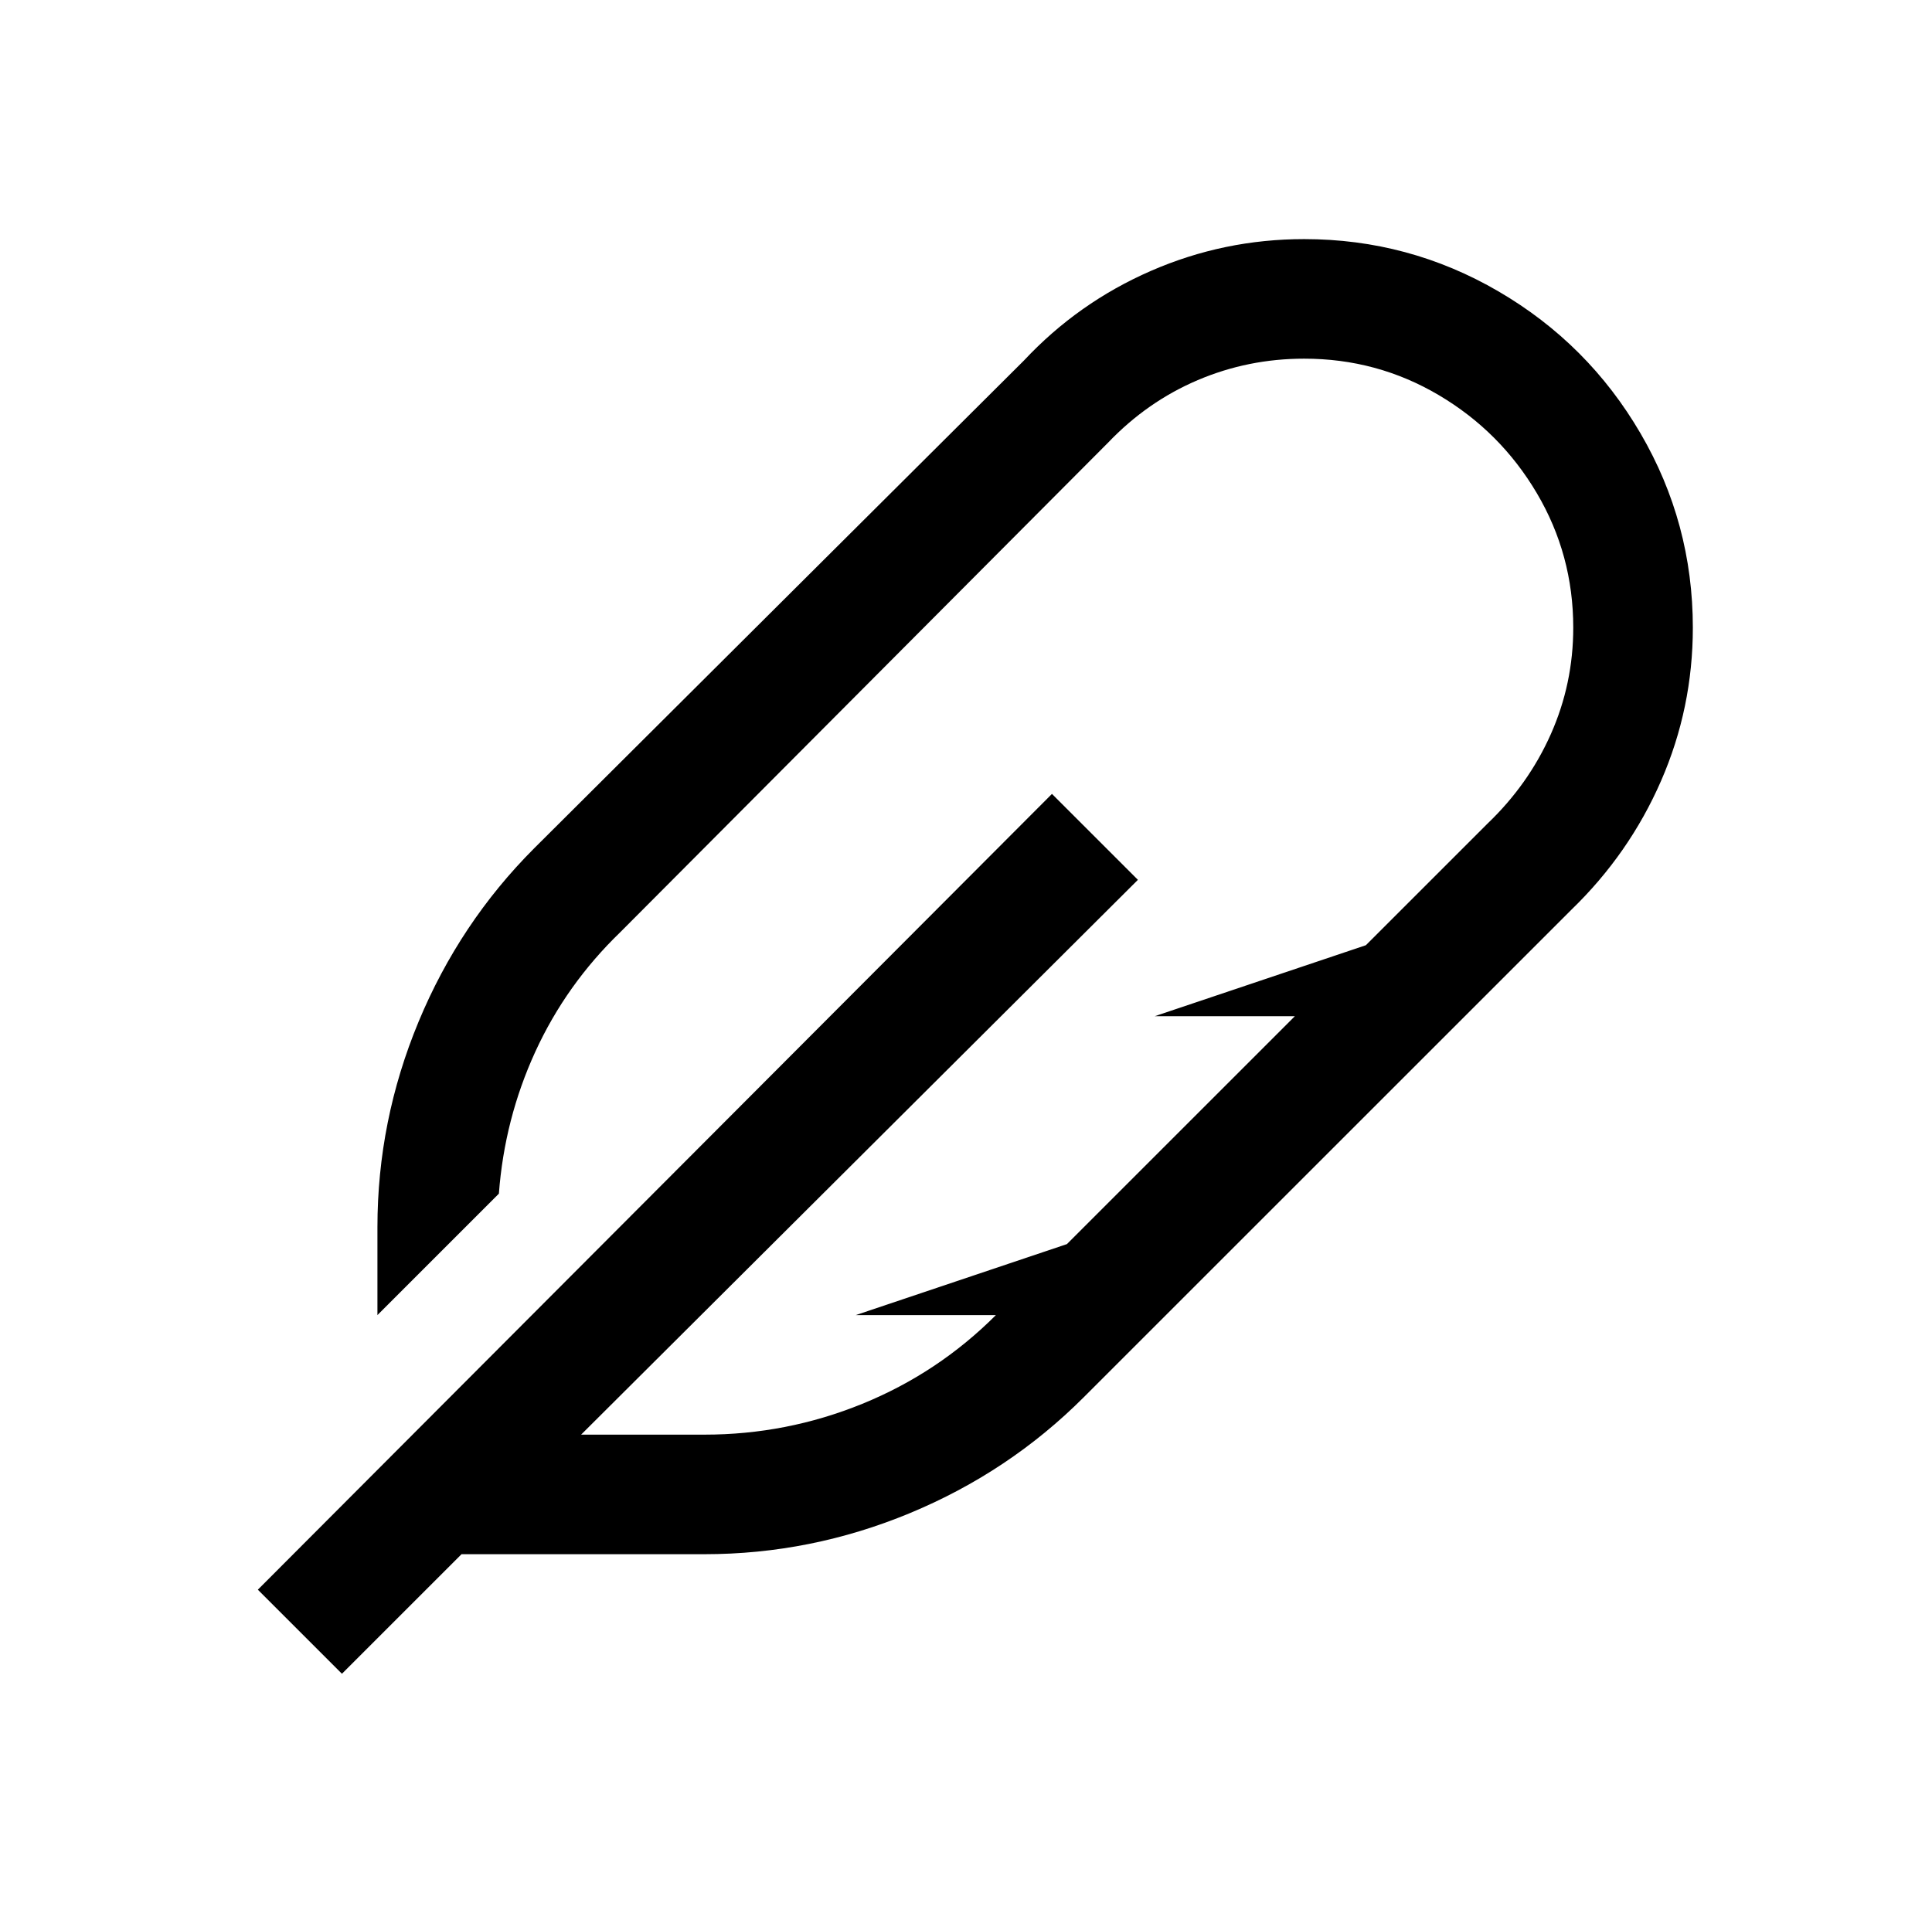
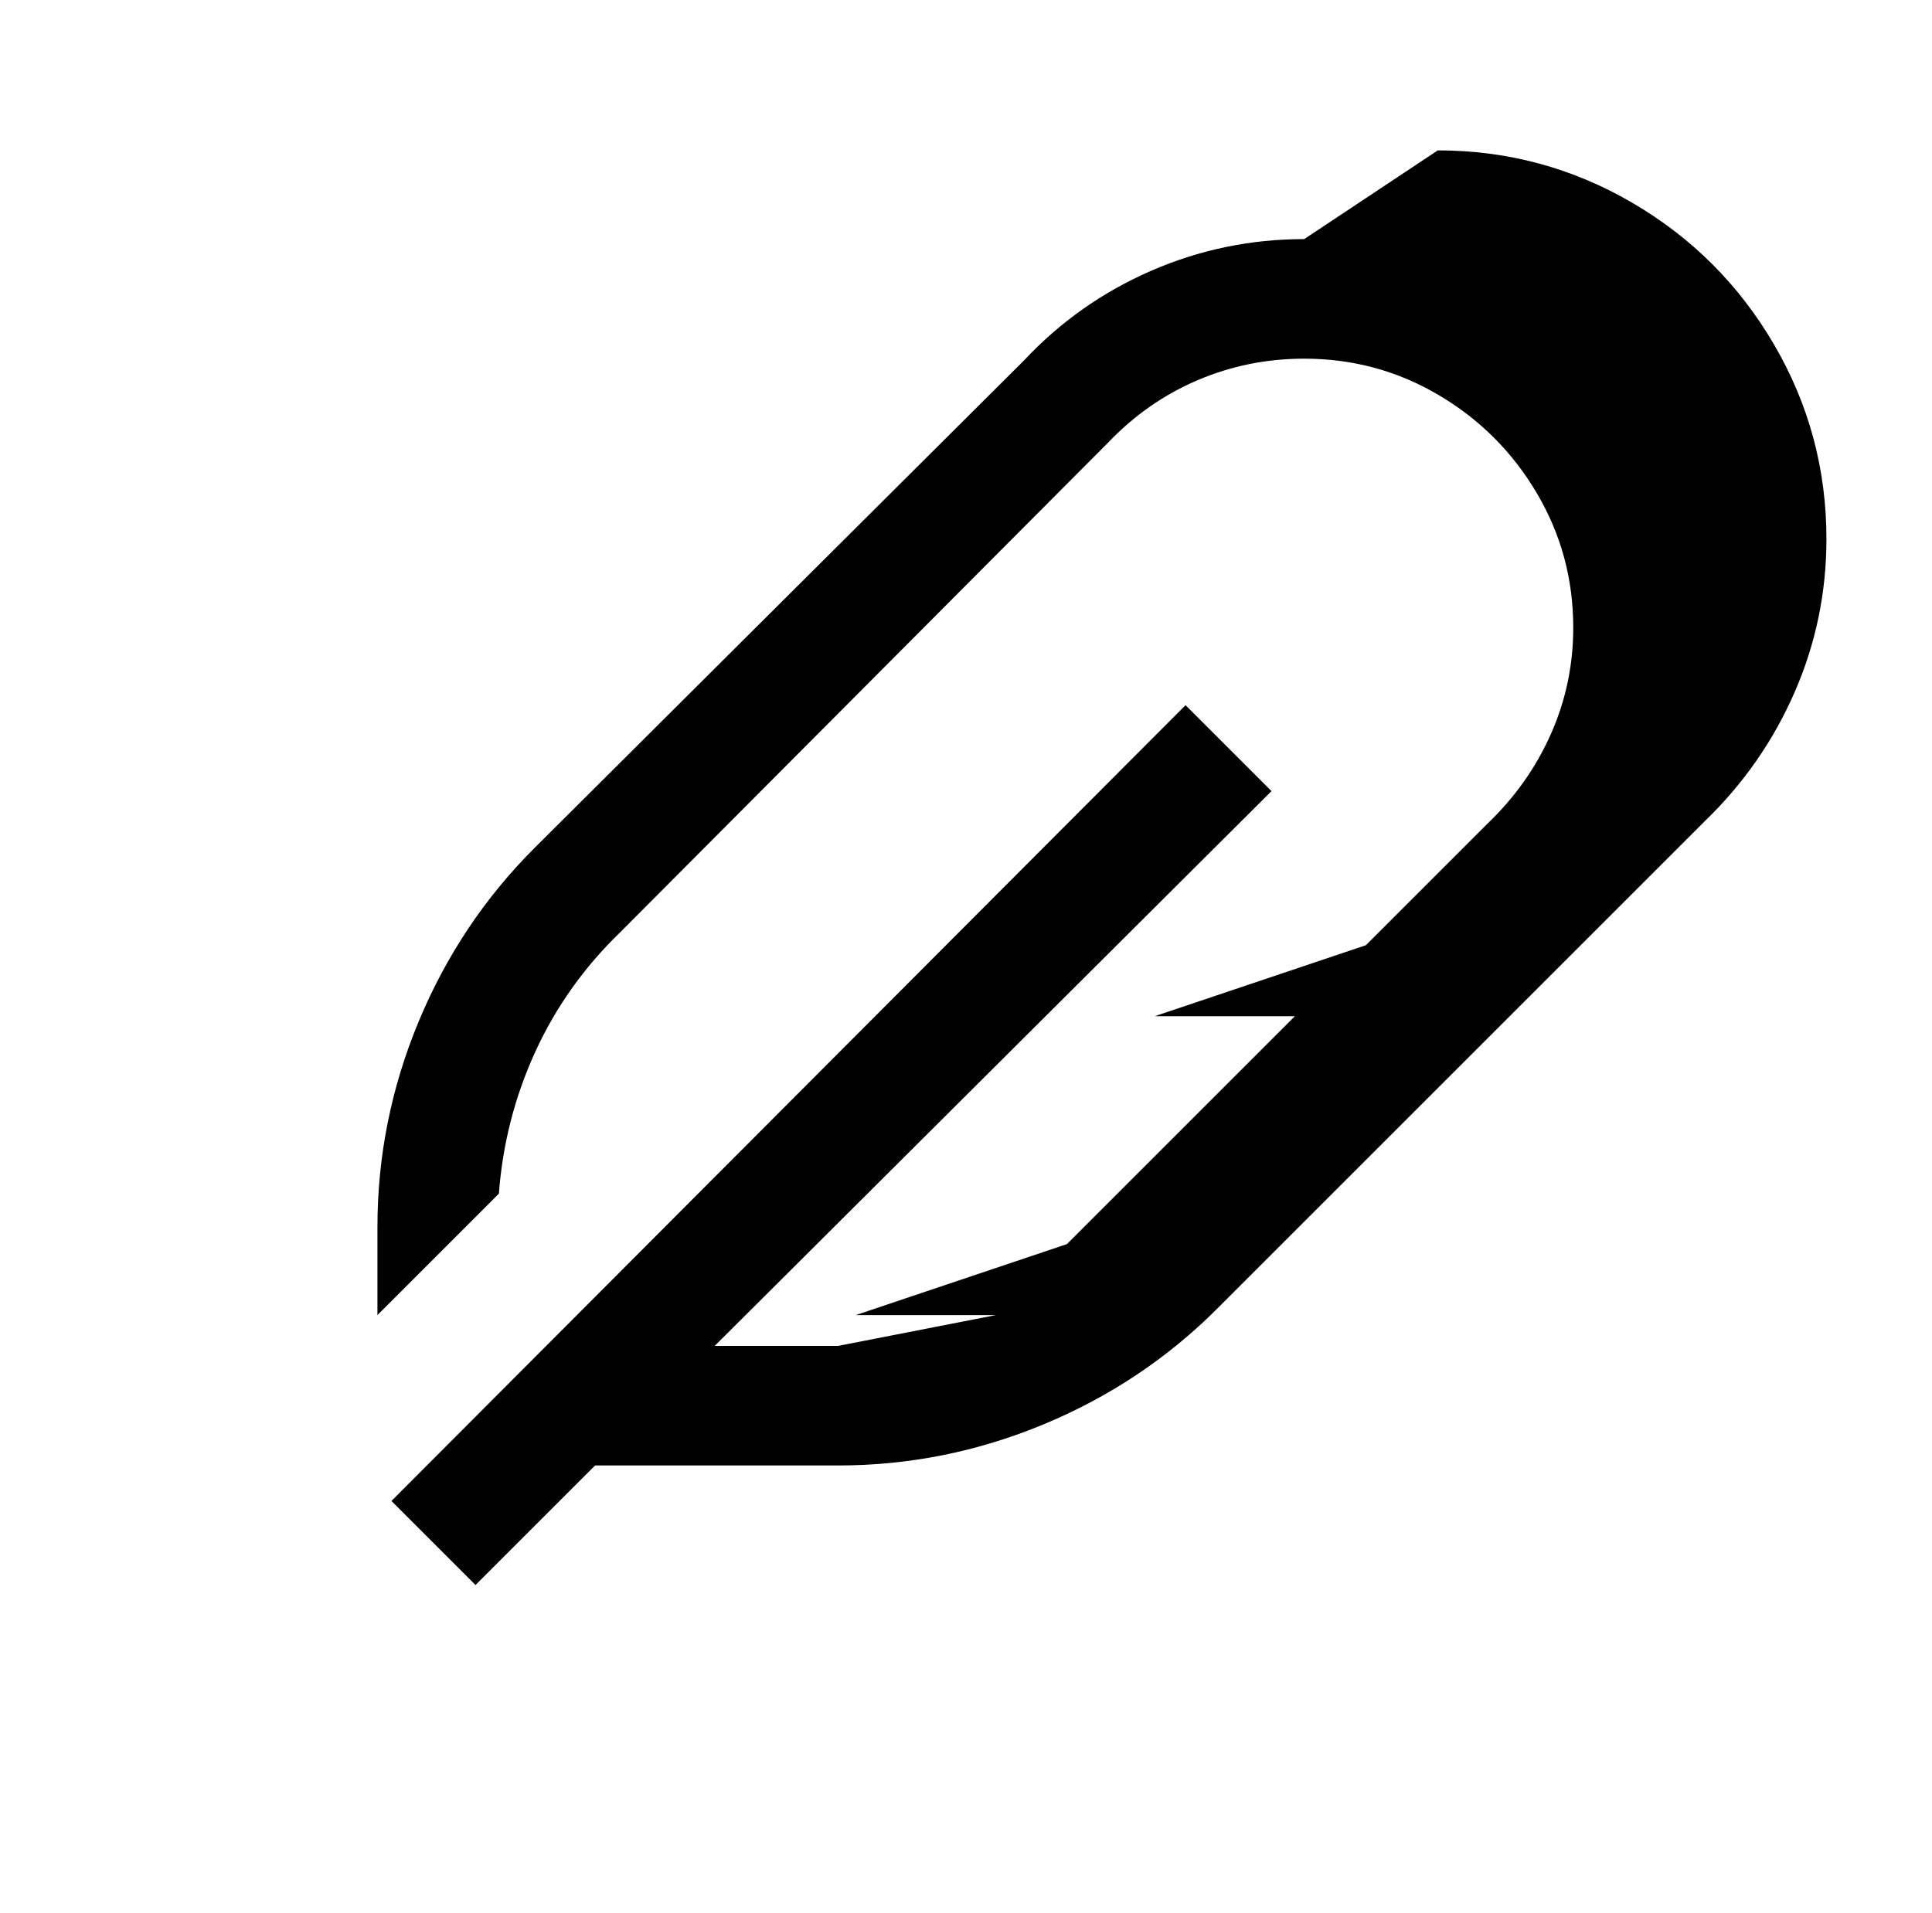
<svg xmlns="http://www.w3.org/2000/svg" version="1.1" viewBox="-10 0 1034 1024">
-   <path fill="currentColor" d="M688 128q-43 0 -82 17t-68 48l-262 261q-40 40 -62 93t-22 110v47l65 -65q3 -40 19.5 -76t45.5 -64l261 -262q21 -22 48 -33.5t57 -11.5q39 0 72 19.5t52.5 52.5t19.5 72q0 30 -12 57t-34 48l-65 65l-113 38h75l-122 122l-113 38h75q-31 31 -71.5 47.5t-84.5 16.5h-66 l298 -297l-46 -46l-425 426l45 45l64 -64h130q57 0 110 -22t93 -62l261 -261q31 -30 48 -69t17 -82q0 -56 -28 -104t-76 -76t-104 -28z" />
+   <path fill="currentColor" d="M688 128q-43 0 -82 17t-68 48l-262 261q-40 40 -62 93t-22 110v47l65 -65q3 -40 19.5 -76t45.5 -64l261 -262q21 -22 48 -33.5t57 -11.5q39 0 72 19.5t52.5 52.5t19.5 72q0 30 -12 57t-34 48l-65 65l-113 38h75l-122 122l-113 38h75t-84.5 16.5h-66 l298 -297l-46 -46l-425 426l45 45l64 -64h130q57 0 110 -22t93 -62l261 -261q31 -30 48 -69t17 -82q0 -56 -28 -104t-76 -76t-104 -28z" />
</svg>